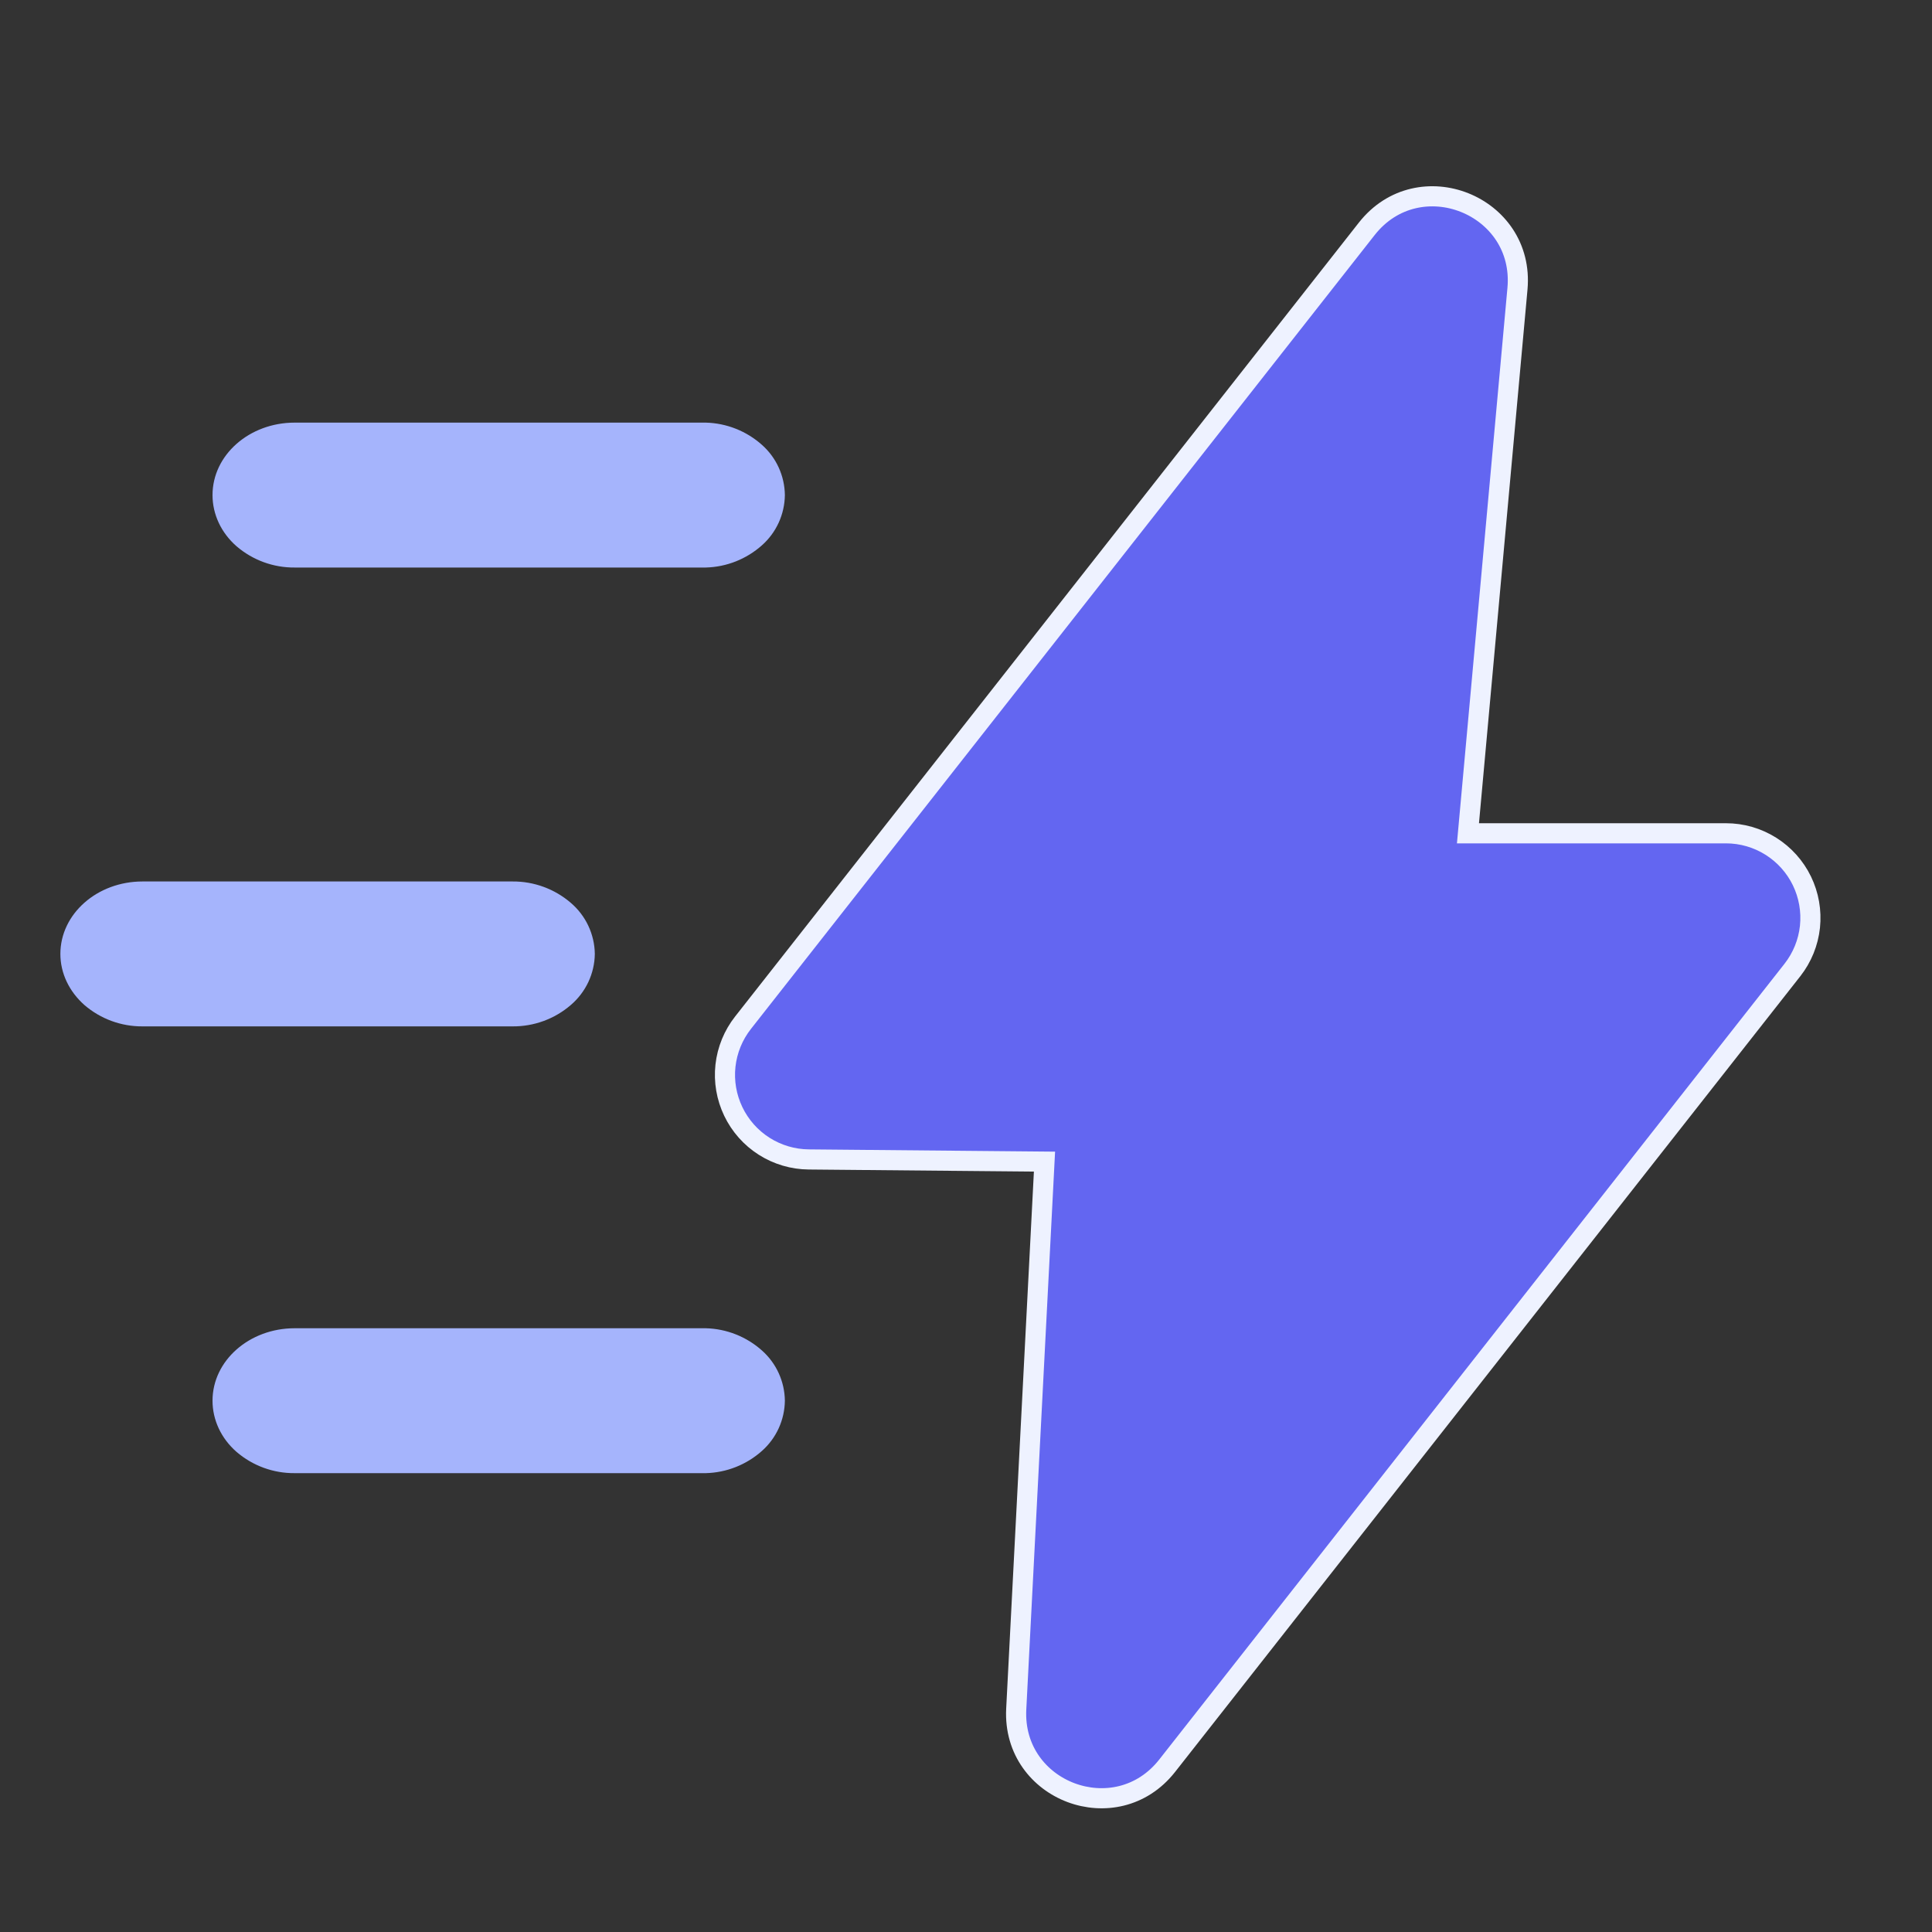
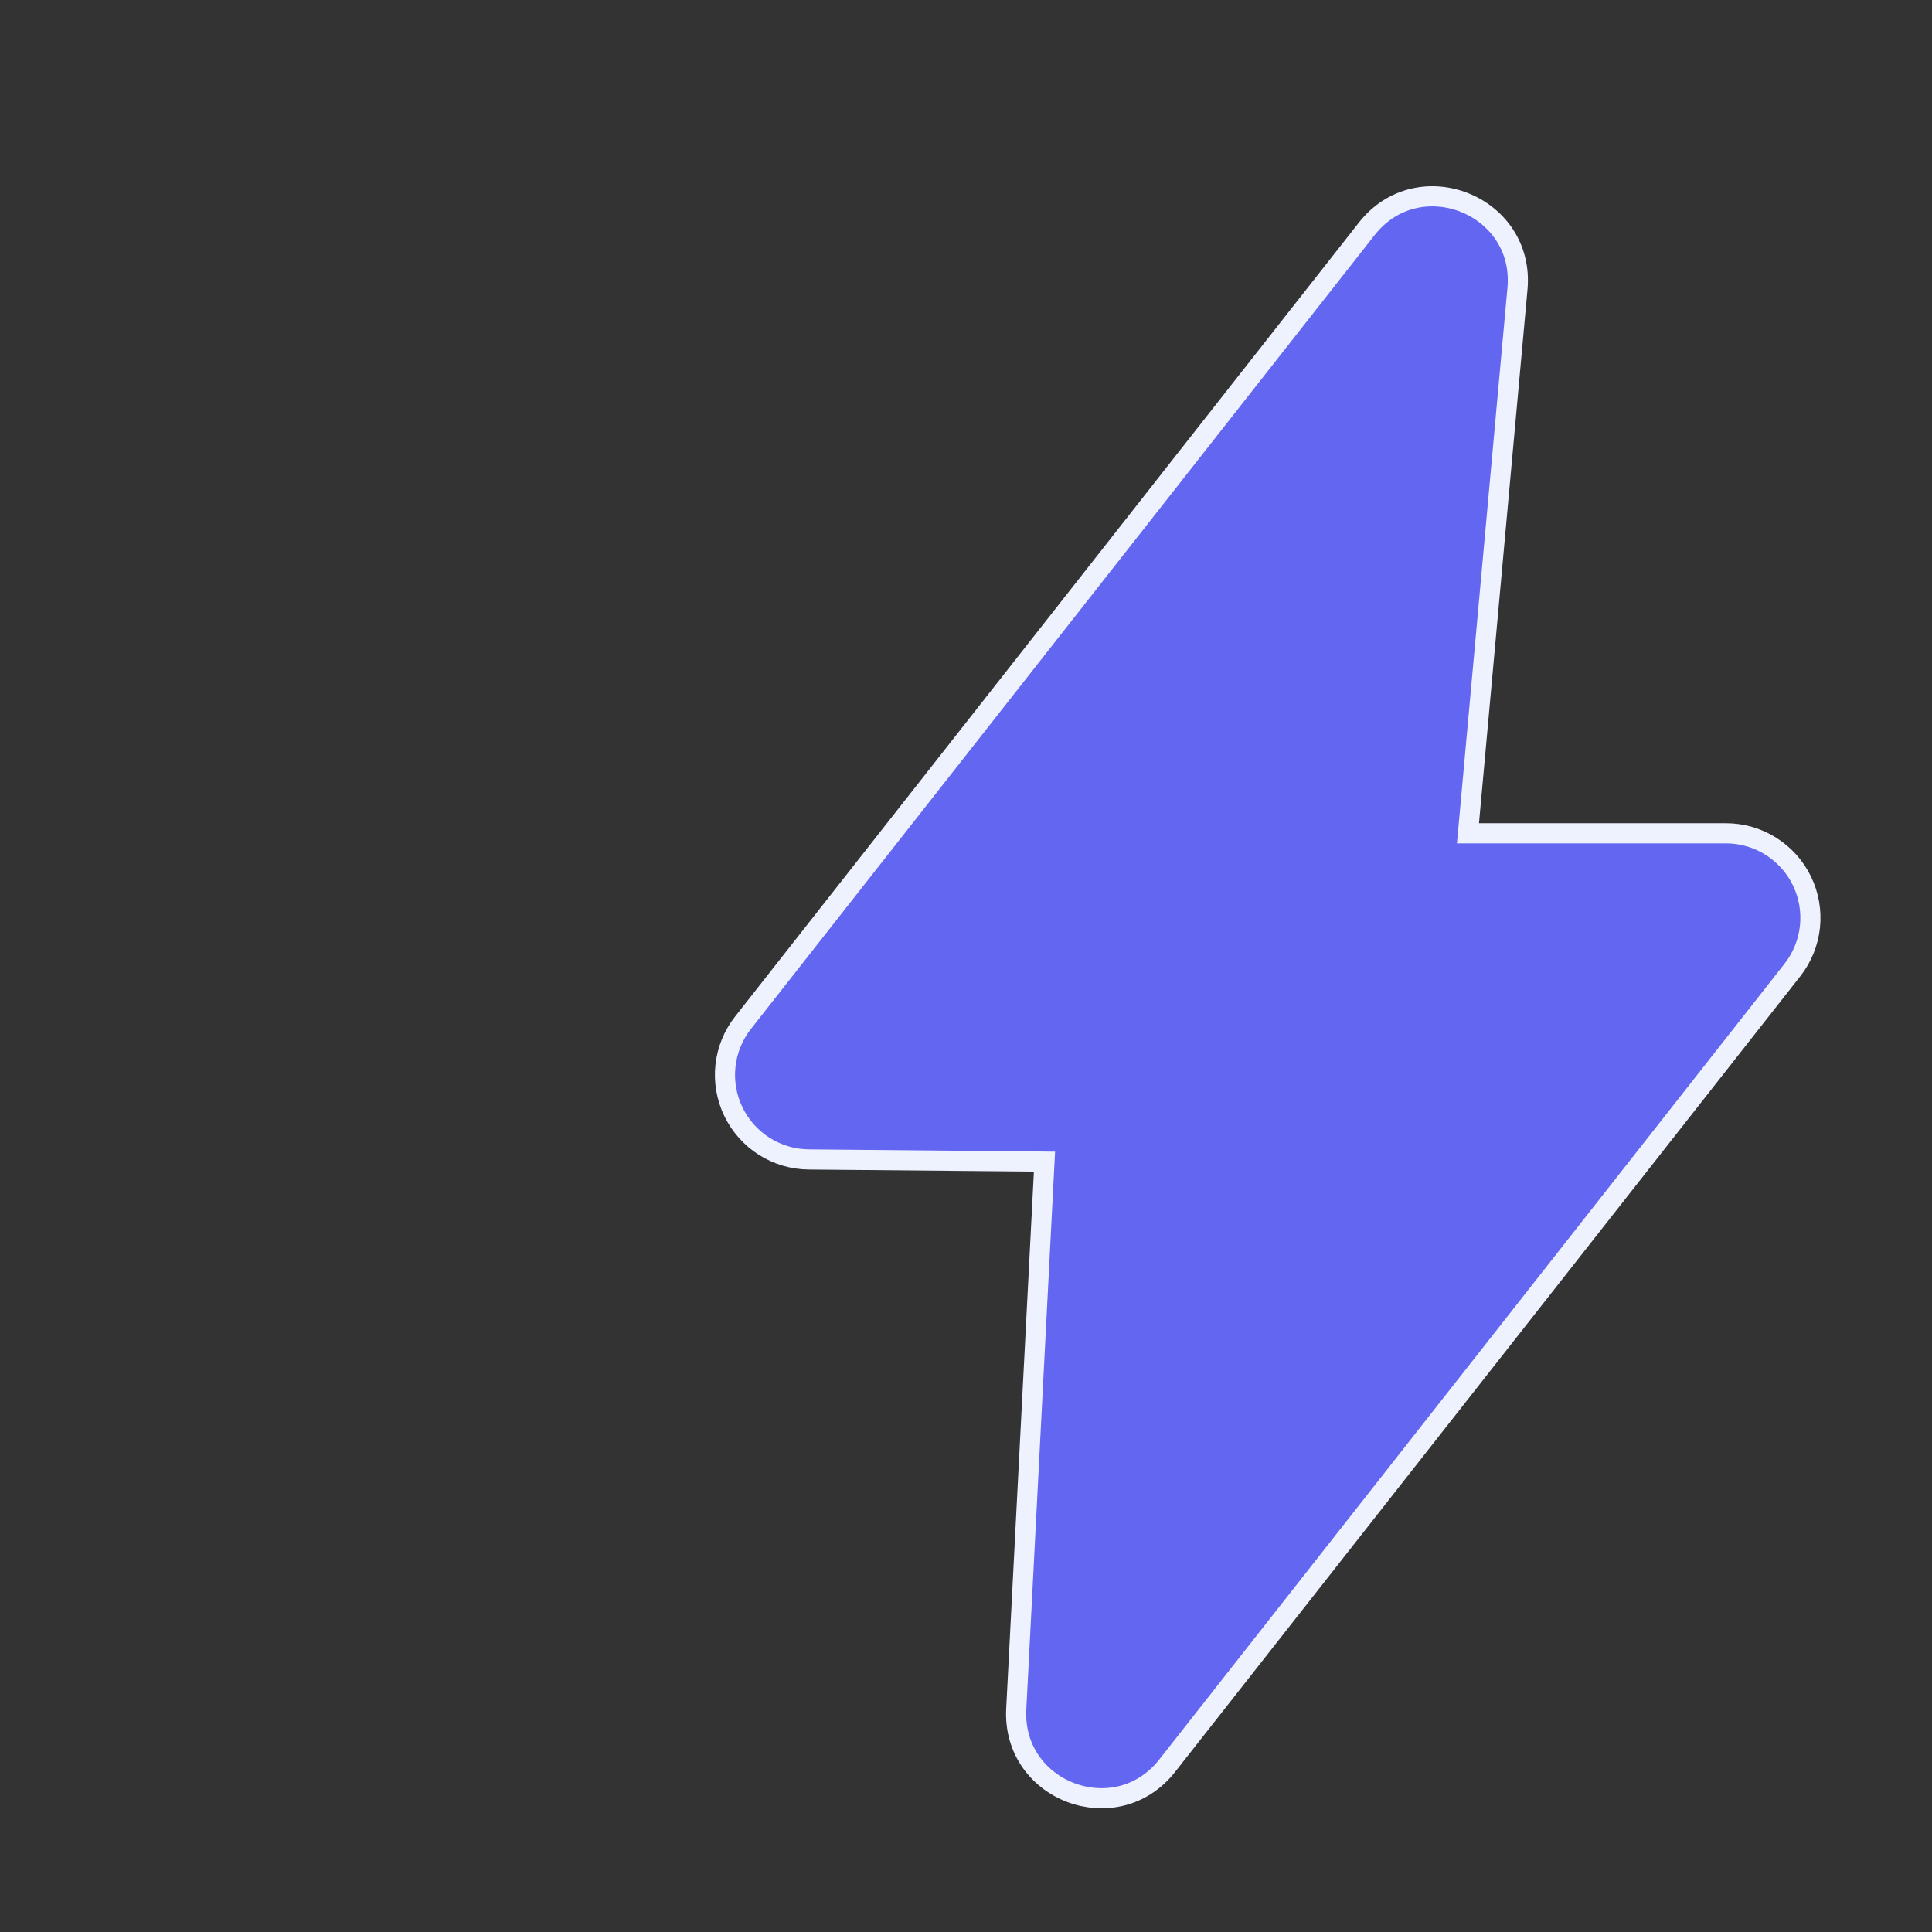
<svg xmlns="http://www.w3.org/2000/svg" width="48" height="48" viewBox="0 0 48 48" fill="none">
  <rect x="0" y="0" width="48" height="48" fill="#333333" stroke="none" />
-   <path d="M3.54 21.9C2.412 21.9 1.5 22.707 1.5 23.7C1.5 24.177 1.716 24.633 2.1 24.972C2.501 25.316 3.012 25.503 3.54 25.5H12.735C13.264 25.504 13.777 25.317 14.178 24.972C14.363 24.815 14.512 24.62 14.616 24.401C14.719 24.182 14.775 23.943 14.778 23.7C14.775 23.457 14.719 23.218 14.616 22.999C14.512 22.779 14.363 22.585 14.178 22.428C13.777 22.084 13.264 21.896 12.735 21.9H3.54ZM7.32 10.5C6.195 10.5 5.28 11.304 5.28 12.3C5.28 12.777 5.493 13.236 5.877 13.572C6.279 13.917 6.793 14.105 7.323 14.1H17.535C18.051 14.087 18.545 13.891 18.93 13.548C19.107 13.391 19.249 13.199 19.347 12.984C19.445 12.769 19.497 12.536 19.5 12.3C19.497 12.064 19.445 11.831 19.347 11.616C19.249 11.401 19.107 11.209 18.93 11.052C18.545 10.709 18.051 10.513 17.535 10.5H7.323H7.32ZM7.32 33C6.195 33 5.28 33.804 5.28 34.8C5.28 35.277 5.493 35.736 5.877 36.072C6.279 36.417 6.793 36.605 7.323 36.6H17.535C18.051 36.587 18.545 36.391 18.93 36.048C19.107 35.891 19.249 35.699 19.347 35.484C19.445 35.269 19.497 35.036 19.5 34.8C19.497 34.564 19.445 34.331 19.347 34.116C19.249 33.901 19.107 33.709 18.93 33.552C18.545 33.209 18.051 33.013 17.535 33H7.323H7.32Z" fill="#A5B4FC" />
  <path d="M33.957 5.685C35.25 4.041 37.89 5.091 37.701 7.173L36.471 20.703H42.882C43.275 20.703 43.661 20.814 43.995 21.024C44.328 21.233 44.596 21.531 44.768 21.885C44.94 22.239 45.009 22.635 44.968 23.026C44.926 23.418 44.775 23.789 44.532 24.099L28.998 43.869C27.732 45.48 25.146 44.511 25.248 42.465L25.95 28.86L20.094 28.806C19.701 28.803 19.317 28.689 18.986 28.479C18.654 28.268 18.389 27.969 18.219 27.615C18.049 27.261 17.981 26.866 18.024 26.476C18.067 26.086 18.219 25.715 18.462 25.407L33.957 5.685Z" fill="#6366F1" stroke="#EEF2FF" stroke-width="0.5" />
</svg>